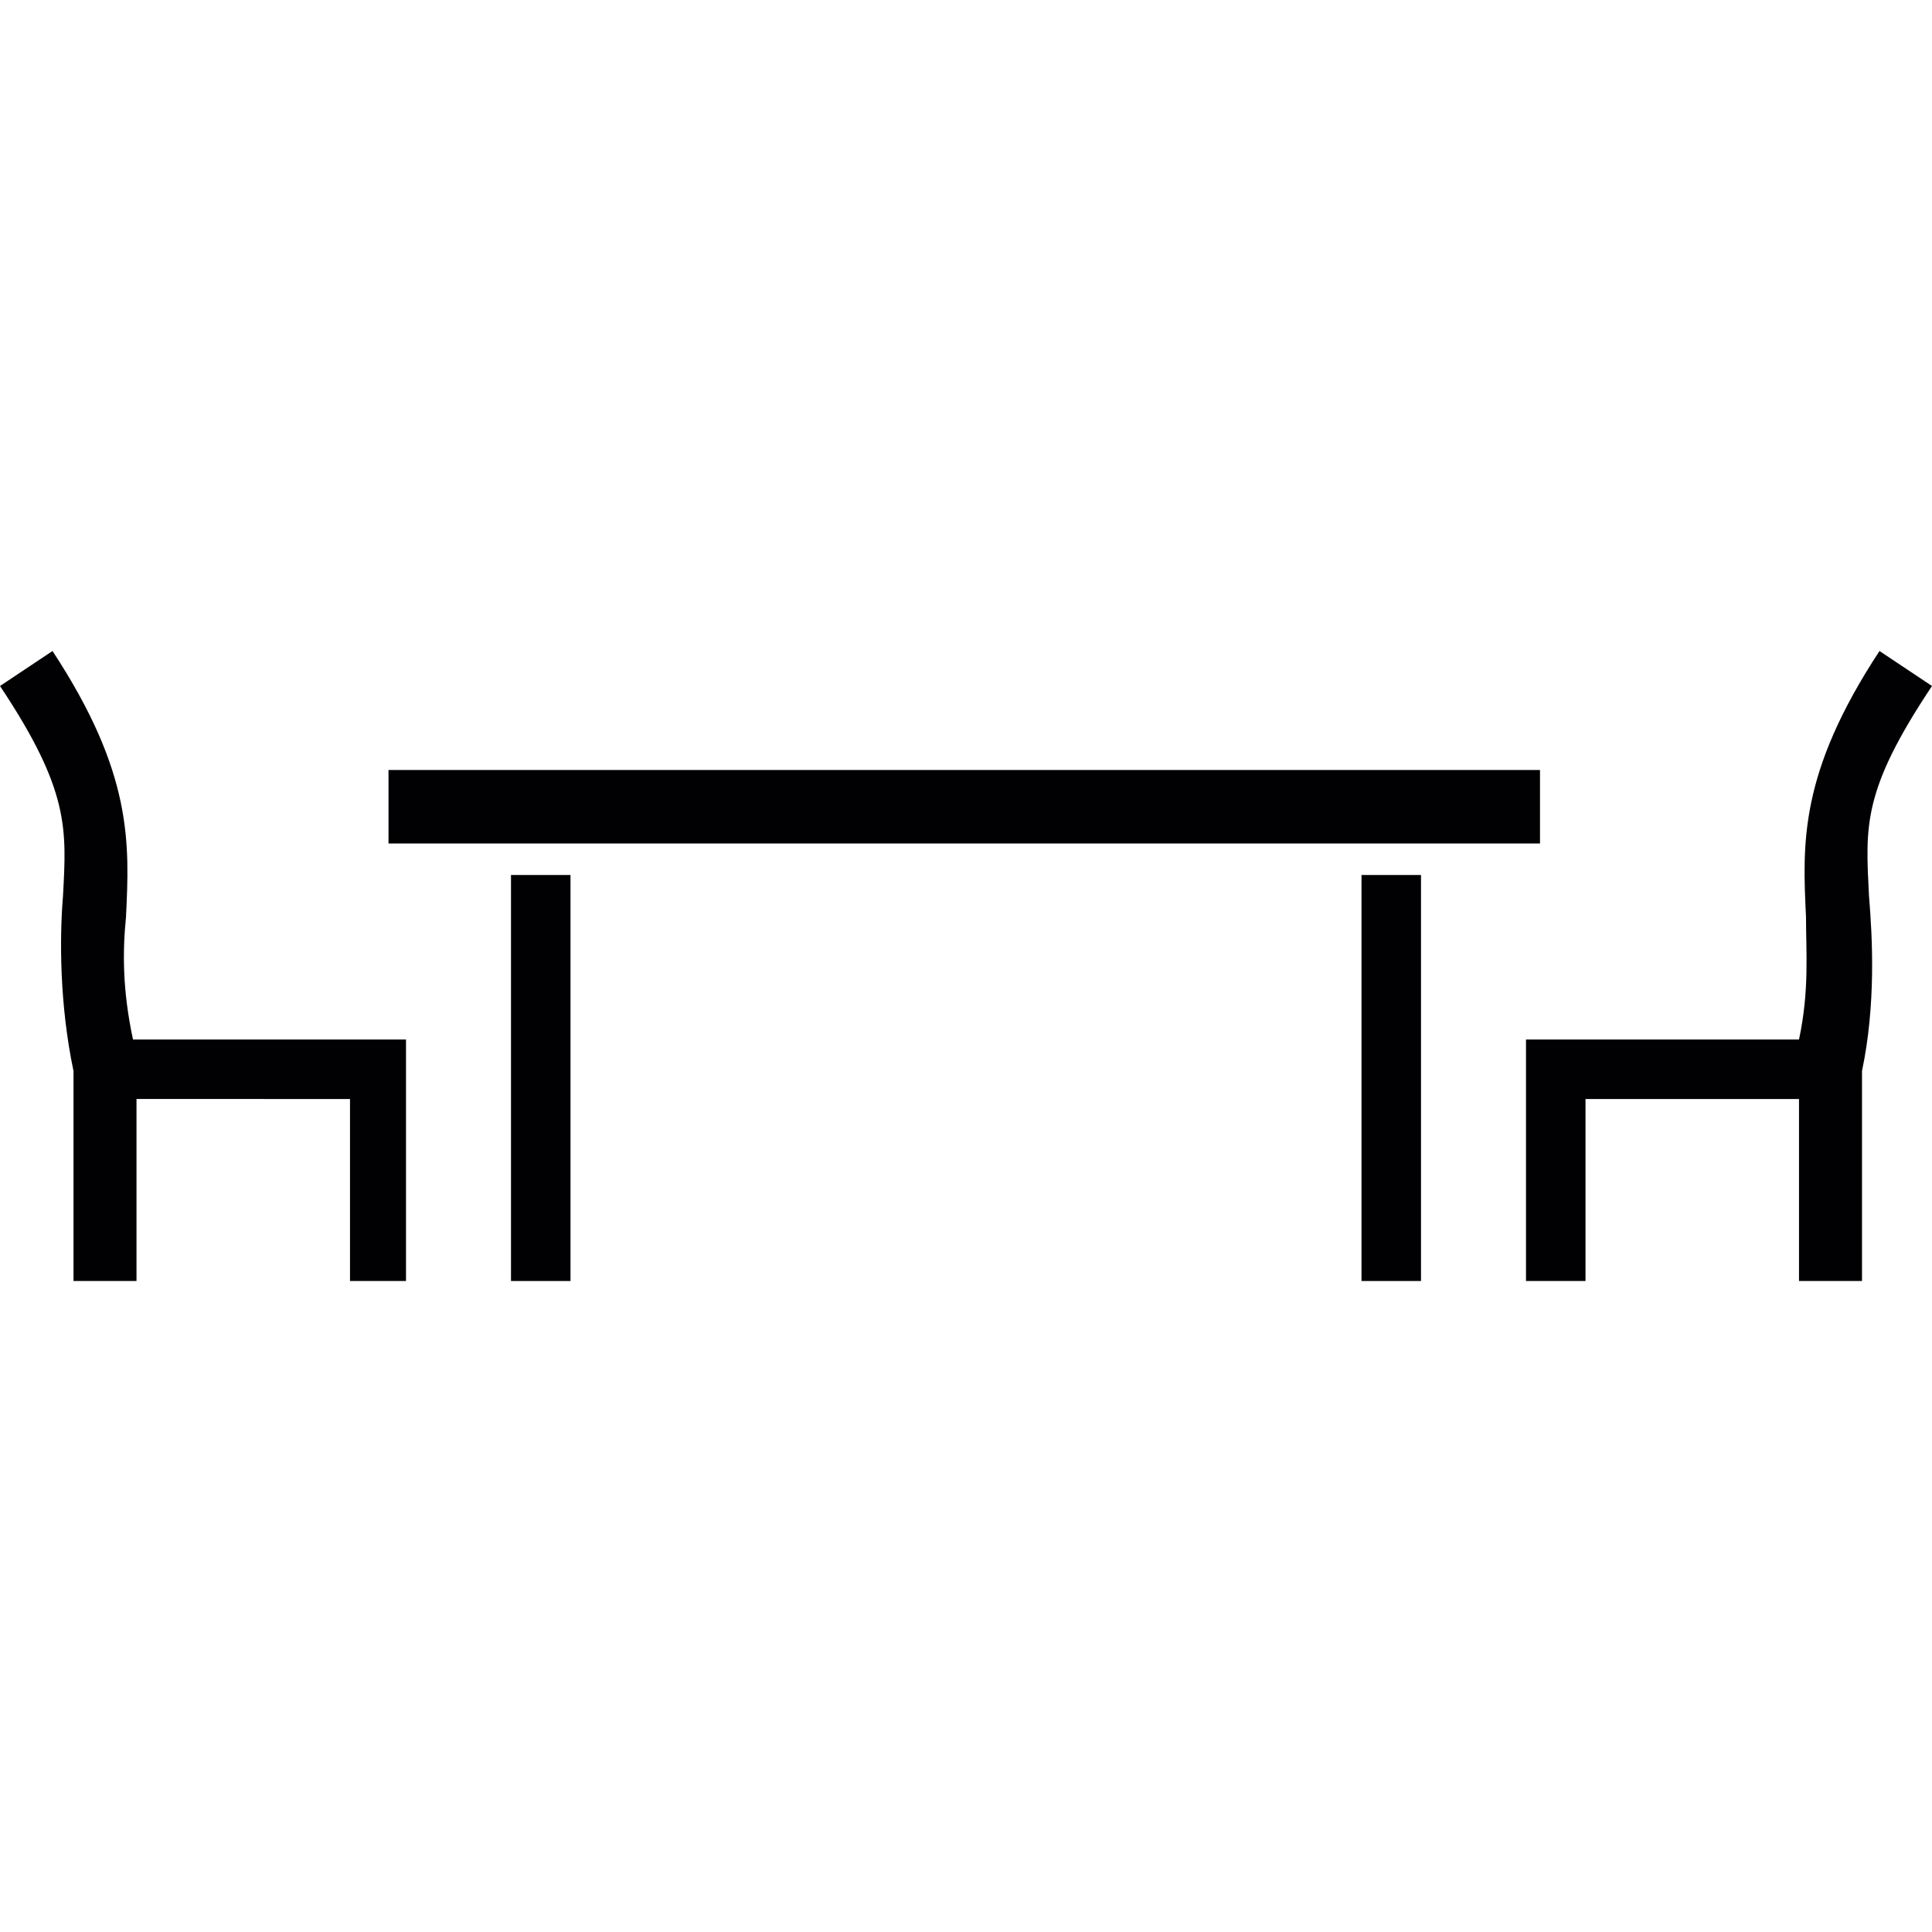
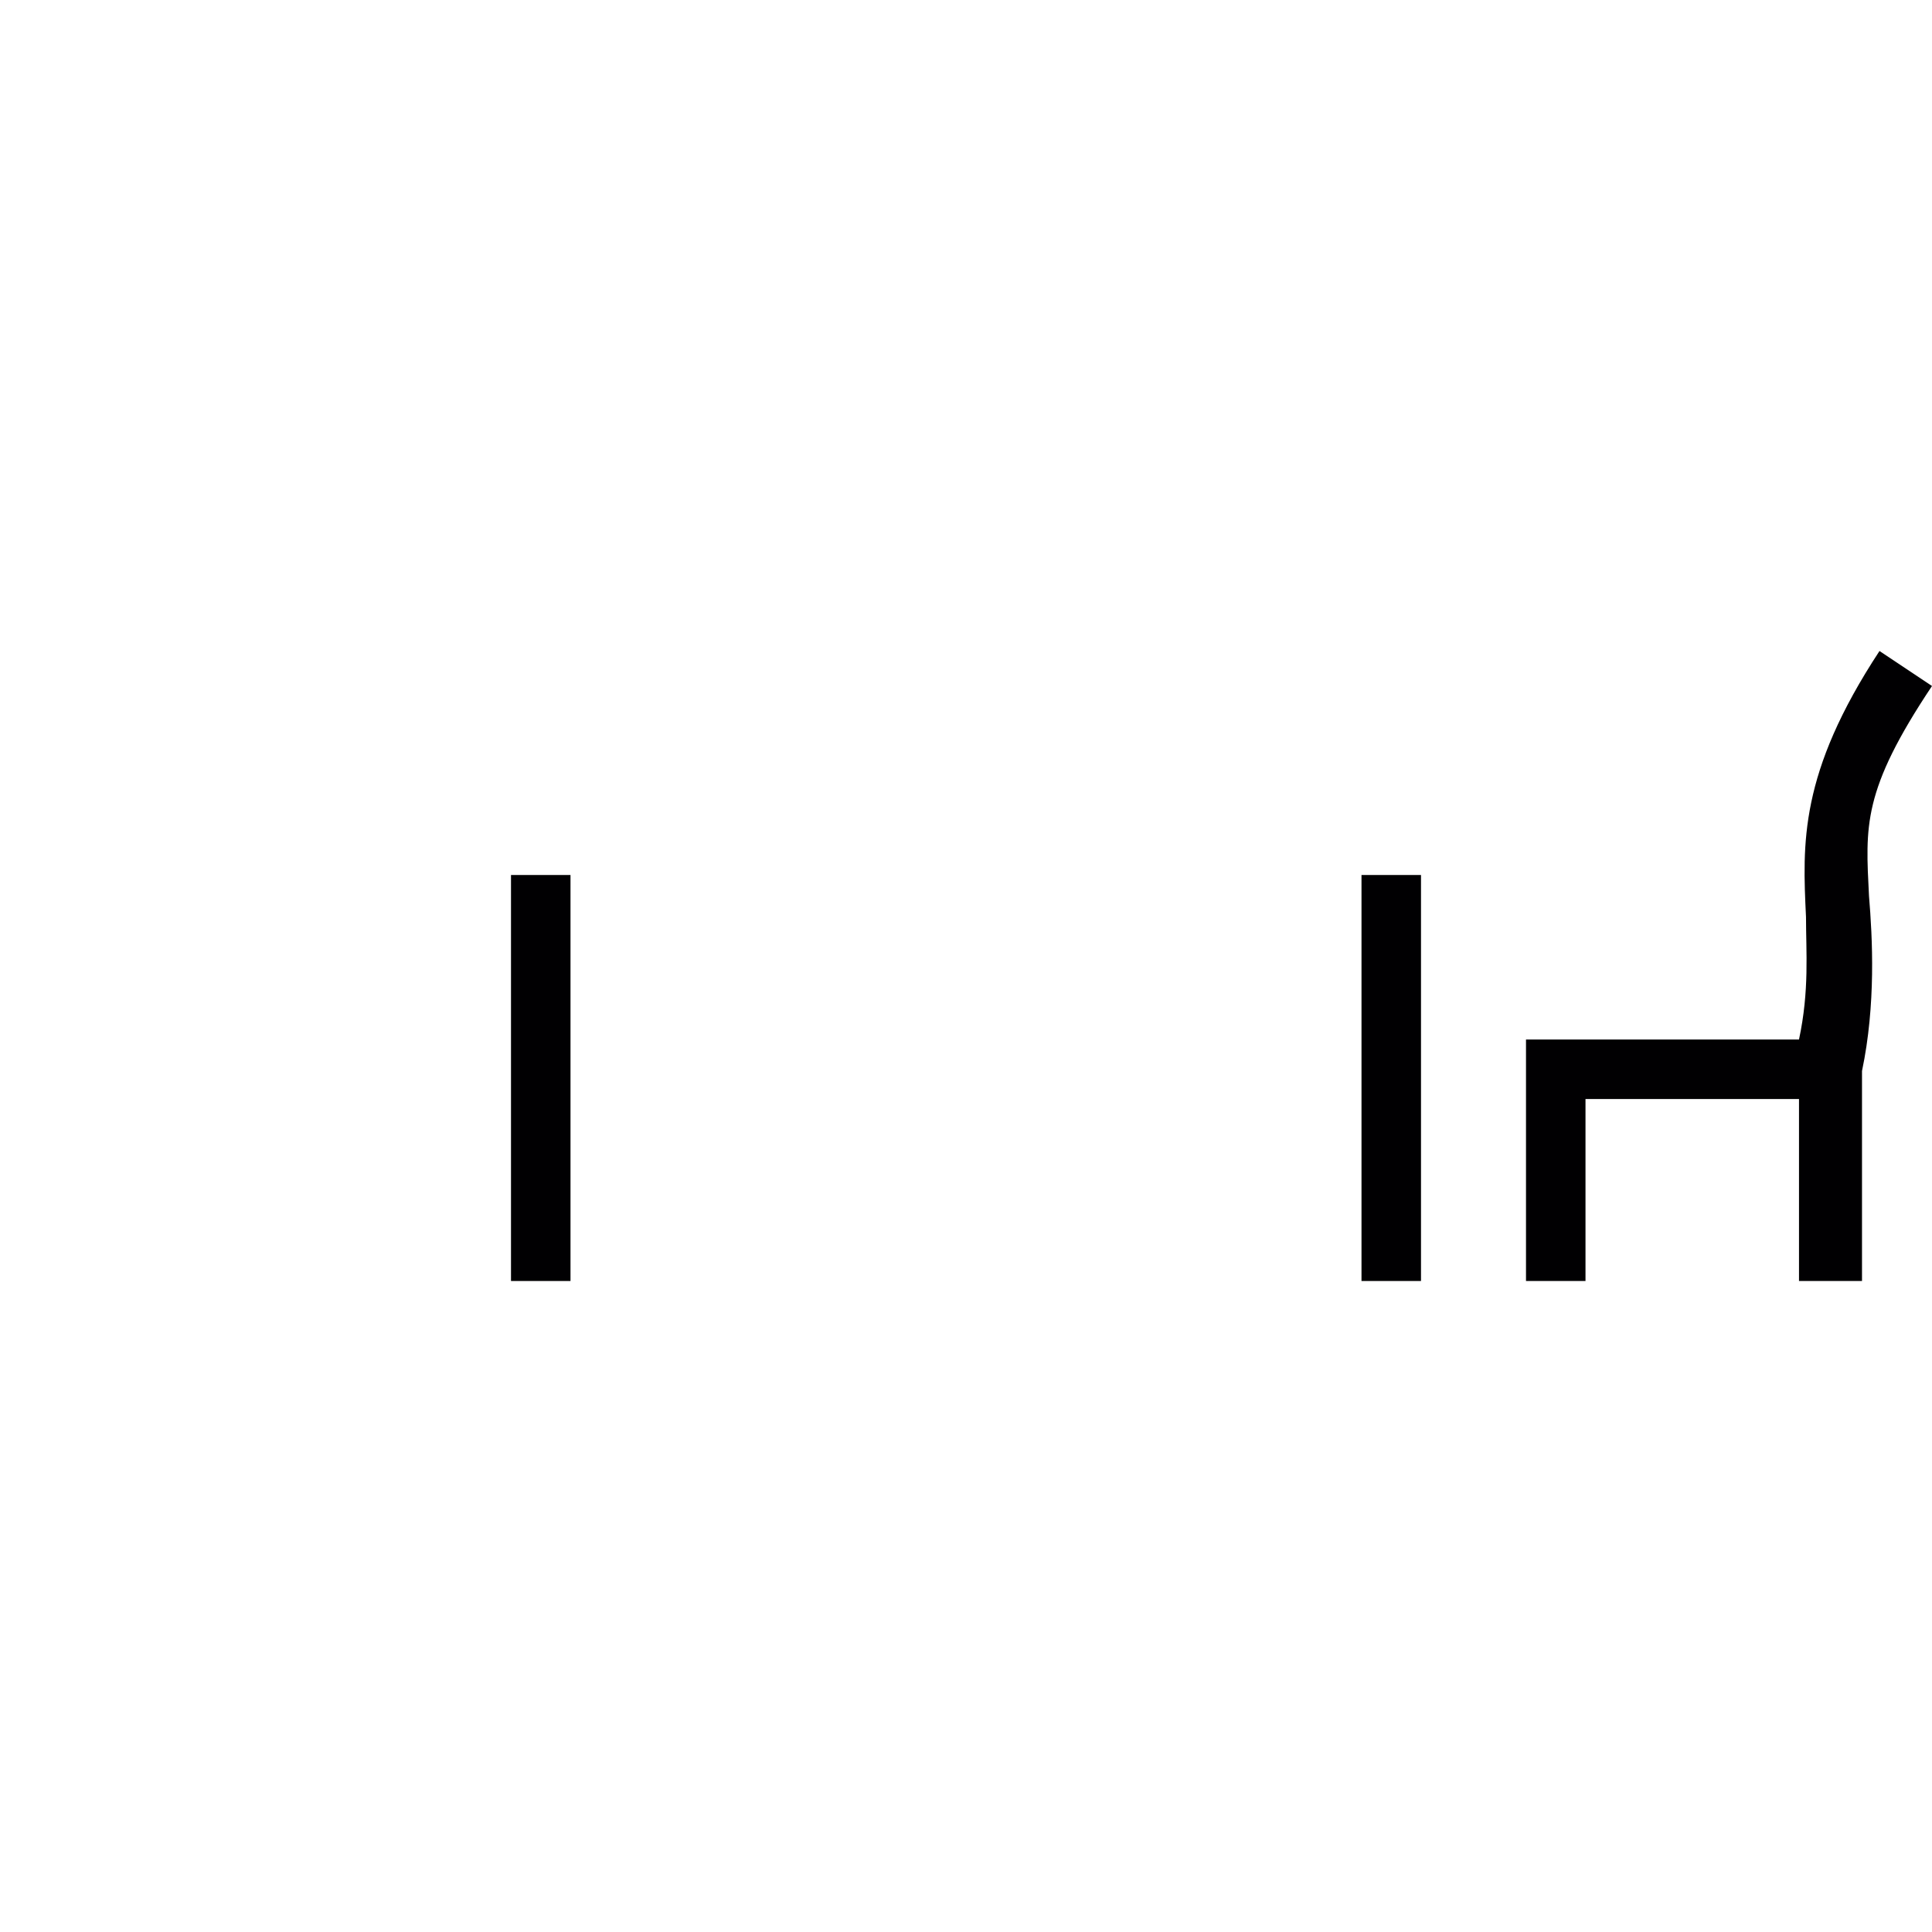
<svg xmlns="http://www.w3.org/2000/svg" version="1.1" id="Capa_1" viewBox="0 0 55.2 55.2" xml:space="preserve">
  <g>
    <g>
-       <rect x="11.1" y="22" style="fill:#010002;" width="32.9" height="2.1" />
      <rect x="14.6" y="25" style="fill:#010002;" width="1.7" height="11.6" />
      <rect x="38.9" y="25" style="fill:#010002;" width="1.7" height="11.6" />
-       <path style="fill:#010002;" d="M3.6,26.2c0.1-2.1,0.2-4.1-2.1-7.6l-1.5,1c2,3,1.9,4.1,1.8,6c-0.1,1.2-0.1,3.1,0.3,5v6h1.8v-5.2H10    v5.2h1.6v-6.9H3.8C3.5,28.3,3.5,27.2,3.6,26.2z" />
      <path style="fill:#010002;" d="M53.4,25.6c-0.1-2-0.2-3,1.8-6l-1.5-1c-2.3,3.5-2.2,5.5-2.1,7.6c0,1,0.1,2.1-0.2,3.5h-7.8v6.9h1.7    v-5.2h6.1v5.2h1.8v-6C53.6,28.7,53.5,26.8,53.4,25.6z" />
    </g>
  </g>
</svg>